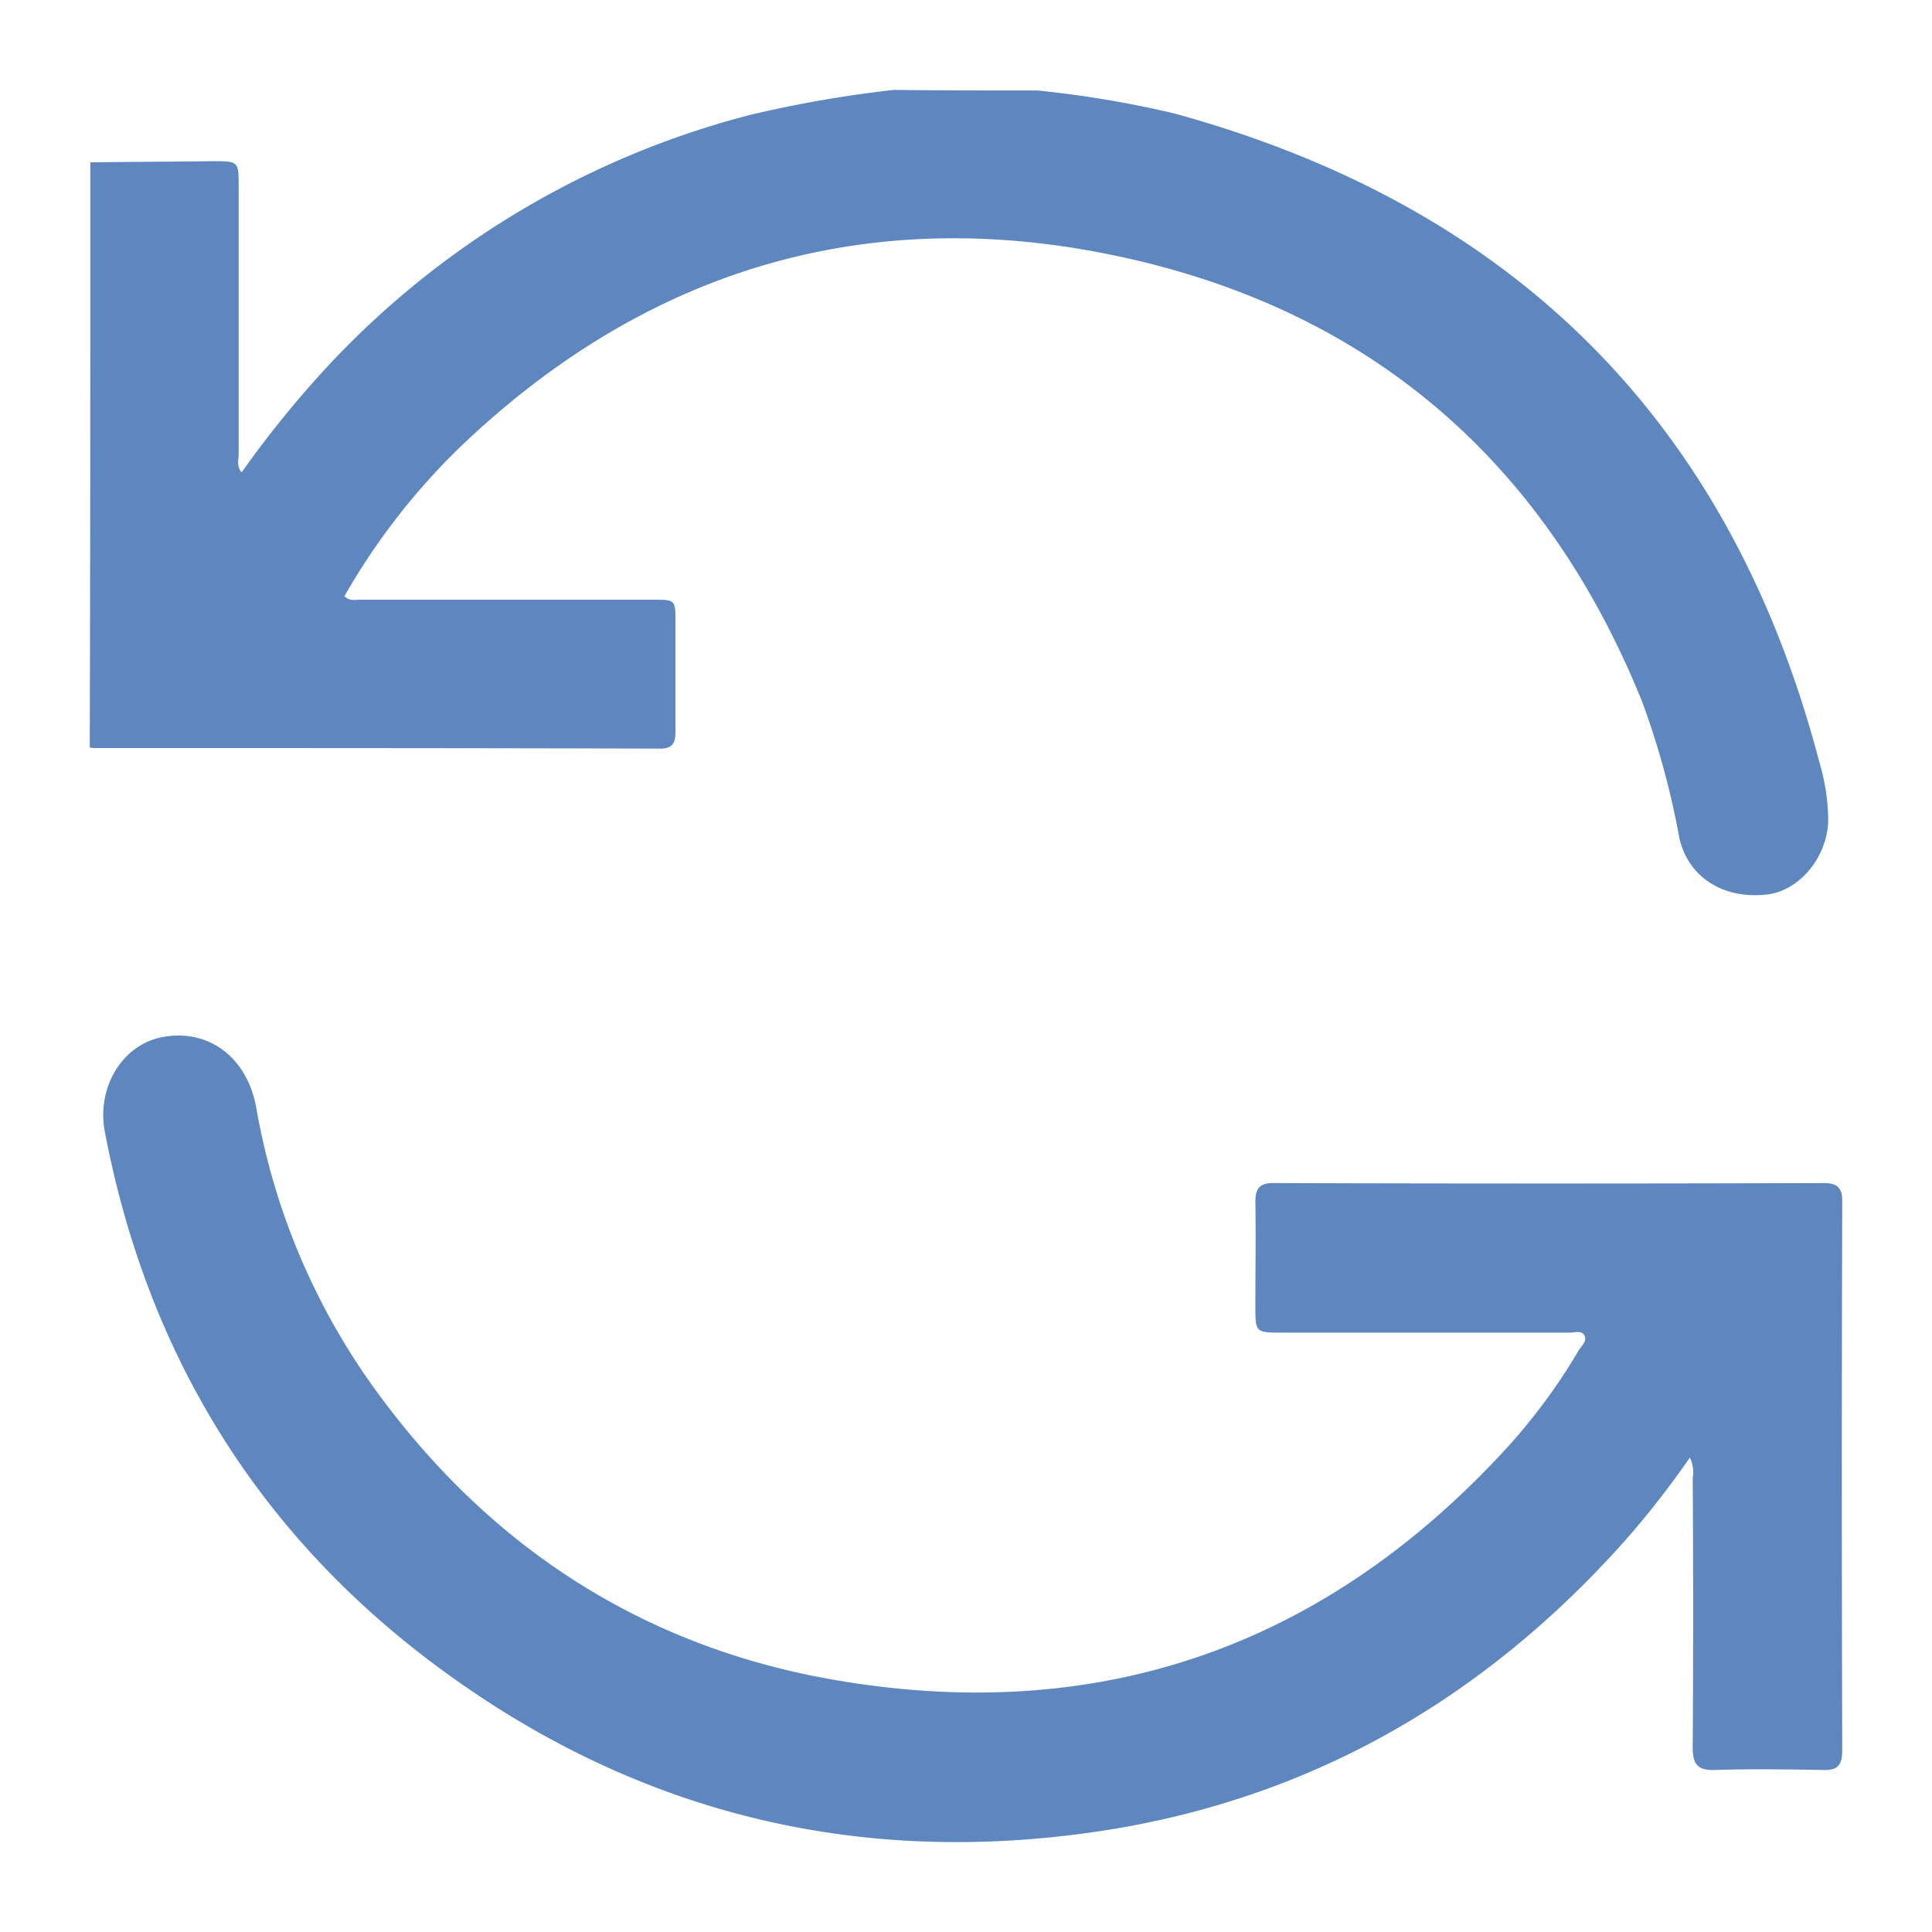
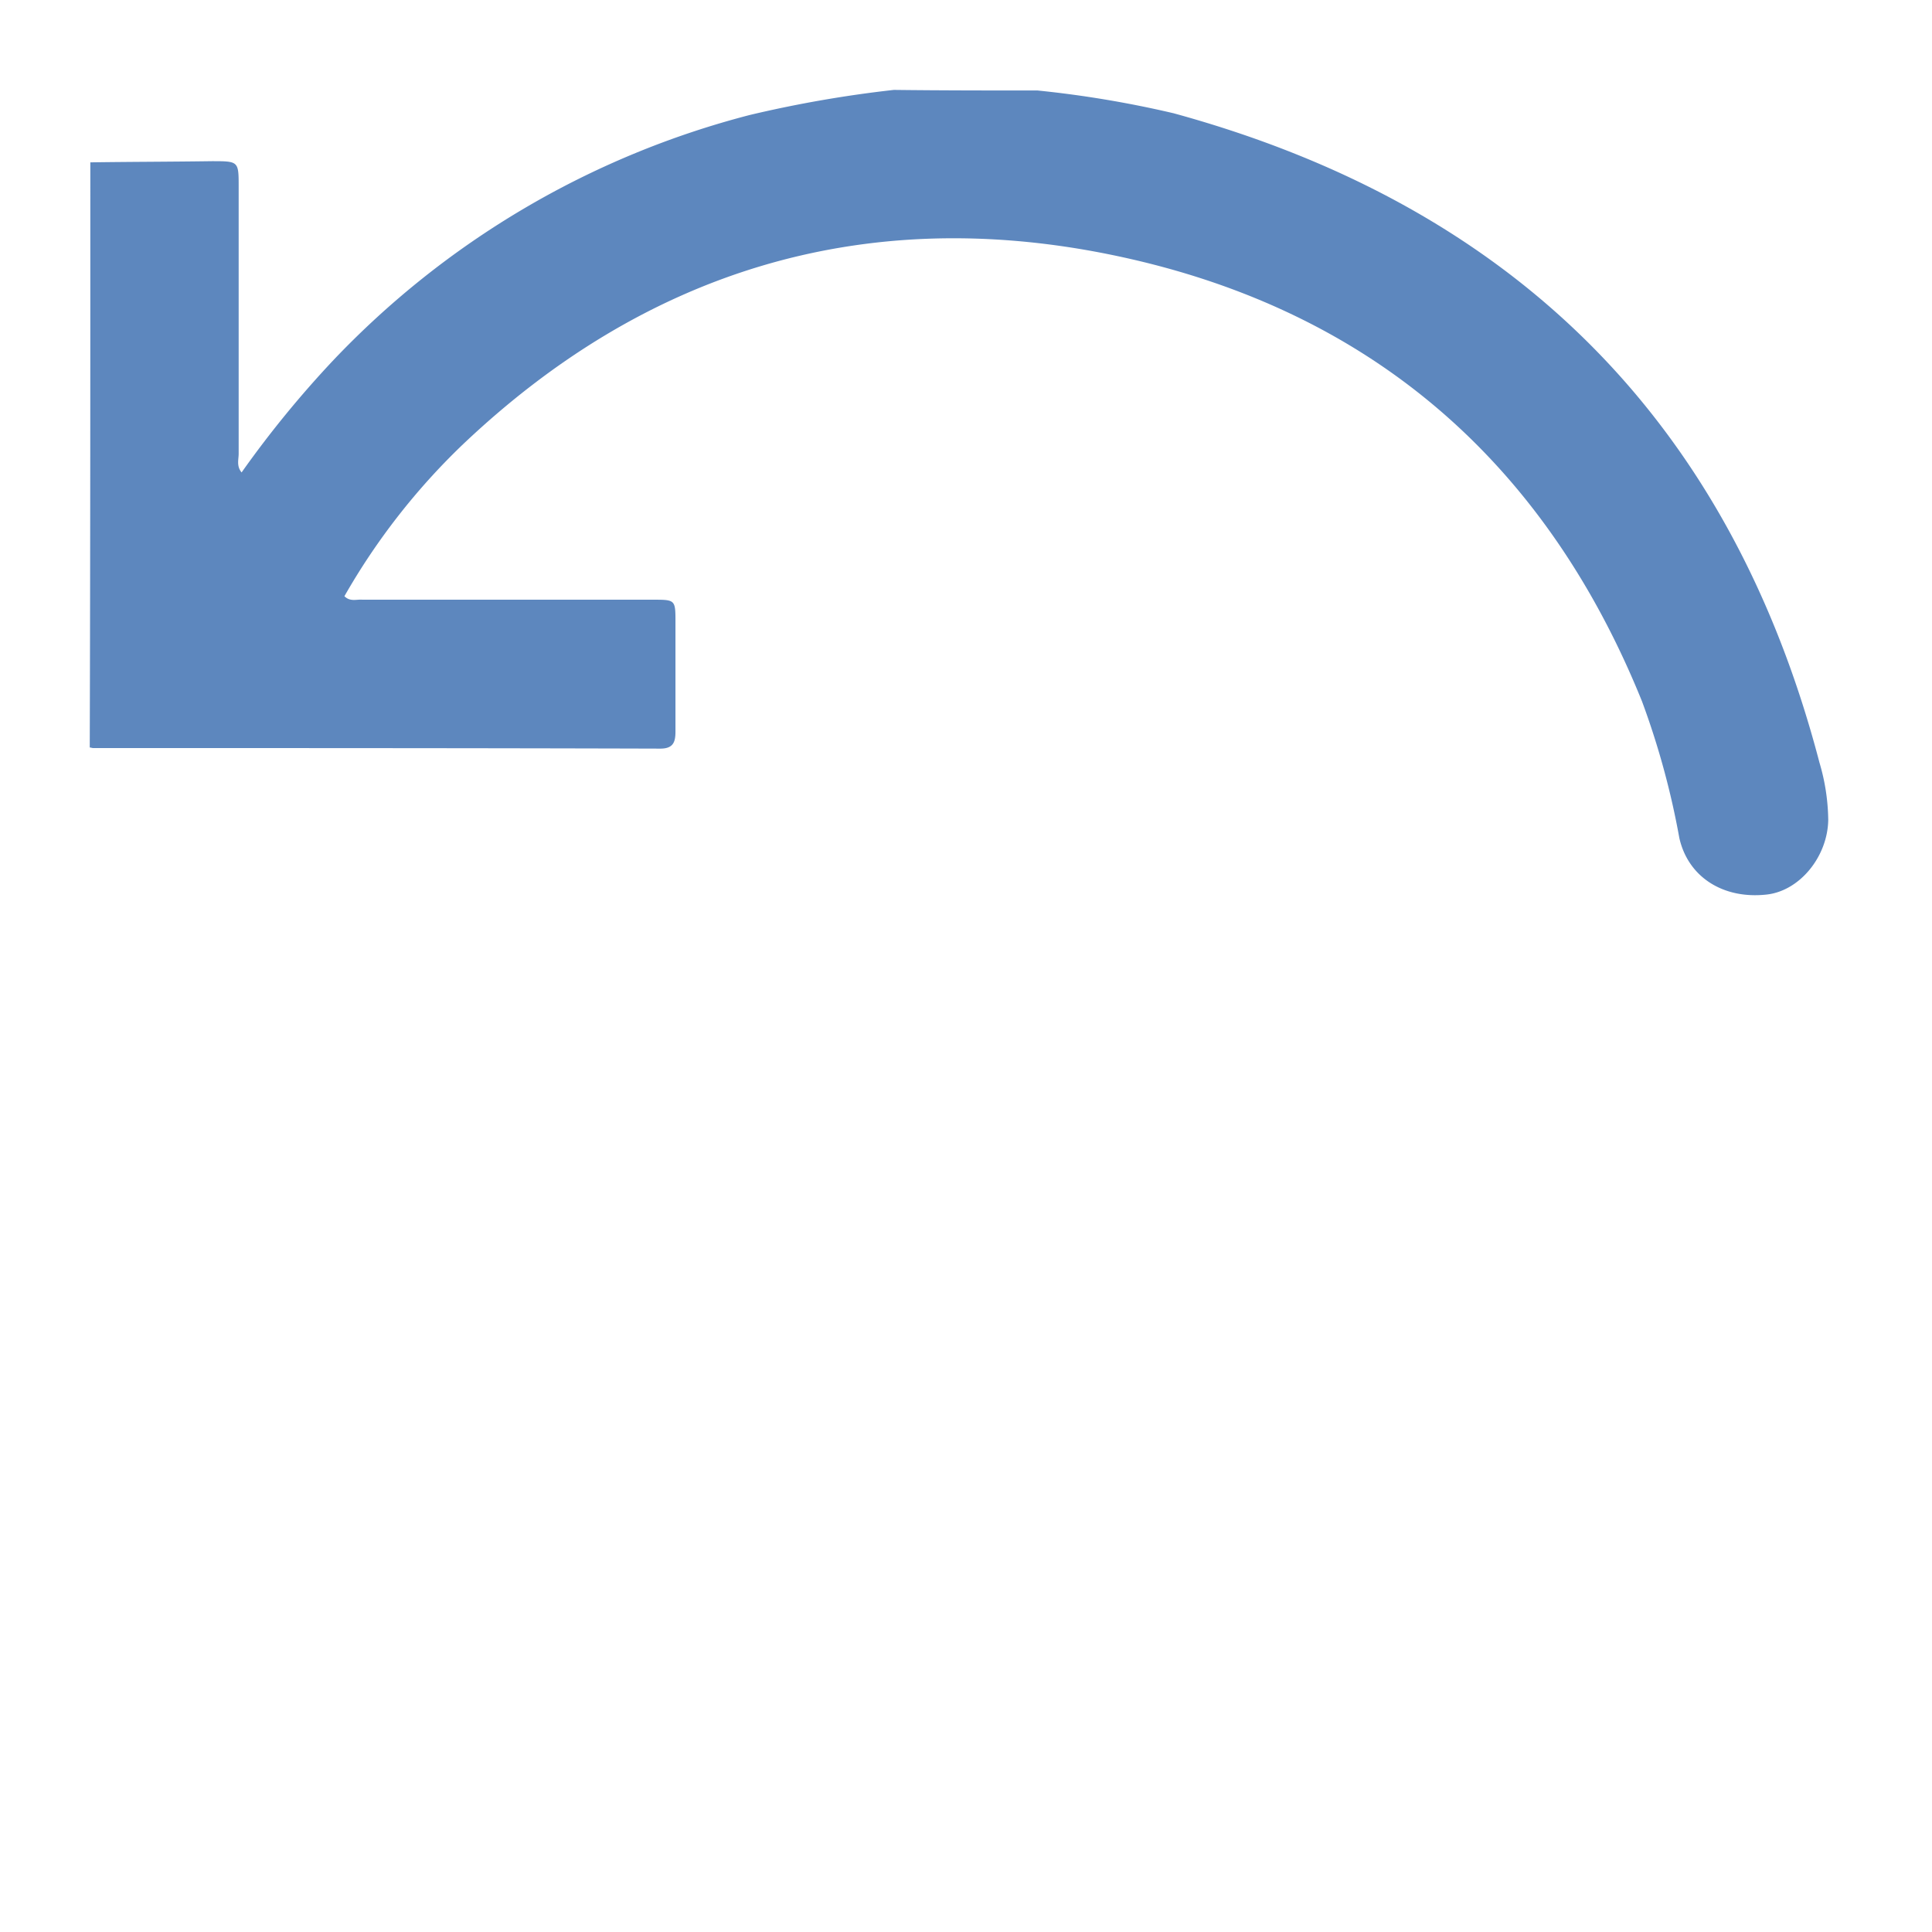
<svg xmlns="http://www.w3.org/2000/svg" width="150" height="150" viewBox="0 0 150 150">
  <defs>
    <clipPath id="clip-CPA-function-end-to-end">
      <rect width="150" height="150" />
    </clipPath>
  </defs>
  <g id="CPA-function-end-to-end" clip-path="url(#clip-CPA-function-end-to-end)">
    <g id="tech-service" transform="translate(7.068 7.08)">
      <path id="Path_930" data-name="Path 930" d="M73.486-.055A82.837,82.837,0,0,1,84.05,1.714c26.342,7.209,43.209,23.894,50.146,50.418a16.226,16.226,0,0,1,.68,4.443c-.045,2.856-2.222,5.531-4.806,5.8-3.355.363-6.076-1.36-6.756-4.4a62.34,62.34,0,0,0-2.9-10.609c-7.662-18.952-21.582-30.74-41.531-34.73C59.839,8.832,43.018,14,28.872,27.421a51.916,51.916,0,0,0-9.2,11.788c.453.453.952.227,1.406.272H43.607c1.768,0,1.768,0,1.768,1.768v8.479c0,.816-.181,1.315-1.179,1.315C29.507,51,14.862,51,.172,51c-.091,0-.181-.045-.272-.045.045-15.189.045-30.287.045-45.43,3.128-.045,6.257-.045,9.431-.091,2.086,0,2.086,0,2.086,1.995v20.72c0,.453-.181.952.227,1.451a80.734,80.734,0,0,1,7.073-8.66A68.073,68.073,0,0,1,51.134,1.85,93.27,93.27,0,0,1,62.333-.1C66.051-.055,69.768-.055,73.486-.055Z" fill="#5d87be" />
-       <path id="Path_931" data-name="Path 931" d="M125.394,194.6a70.671,70.671,0,0,1-4.987,6.393c-10.927,12.287-24.393,20.085-40.624,22.579-18.952,2.9-36.317-1.36-51.687-12.786C14.13,200.4,5.607,186.437,2.342,169.344c-.68-3.491,1.36-6.8,4.443-7.39,3.582-.68,6.574,1.542,7.3,5.441a52.625,52.625,0,0,0,9.793,22.67c8.66,11.607,20.176,19.043,34.413,21.672,20.856,3.809,38.584-2.267,52.911-17.909a45.923,45.923,0,0,0,5.577-7.572c.227-.363.68-.725.408-1.179-.227-.363-.725-.181-1.133-.181H93.747c-2.086,0-2.086,0-2.086-2.131,0-2.675.045-5.3,0-7.98,0-1.043.272-1.5,1.406-1.5q21.355.068,42.71,0c1.088,0,1.451.363,1.451,1.451q-.068,21.287,0,42.574c0,1.134-.317,1.587-1.5,1.542-2.766-.045-5.577-.091-8.343,0-1.315.045-1.768-.363-1.768-1.723q.068-10.473,0-20.947A2.566,2.566,0,0,0,125.394,194.6Z" transform="translate(-1.263 -88.512)" fill="#5d87be" />
    </g>
  </g>
</svg>